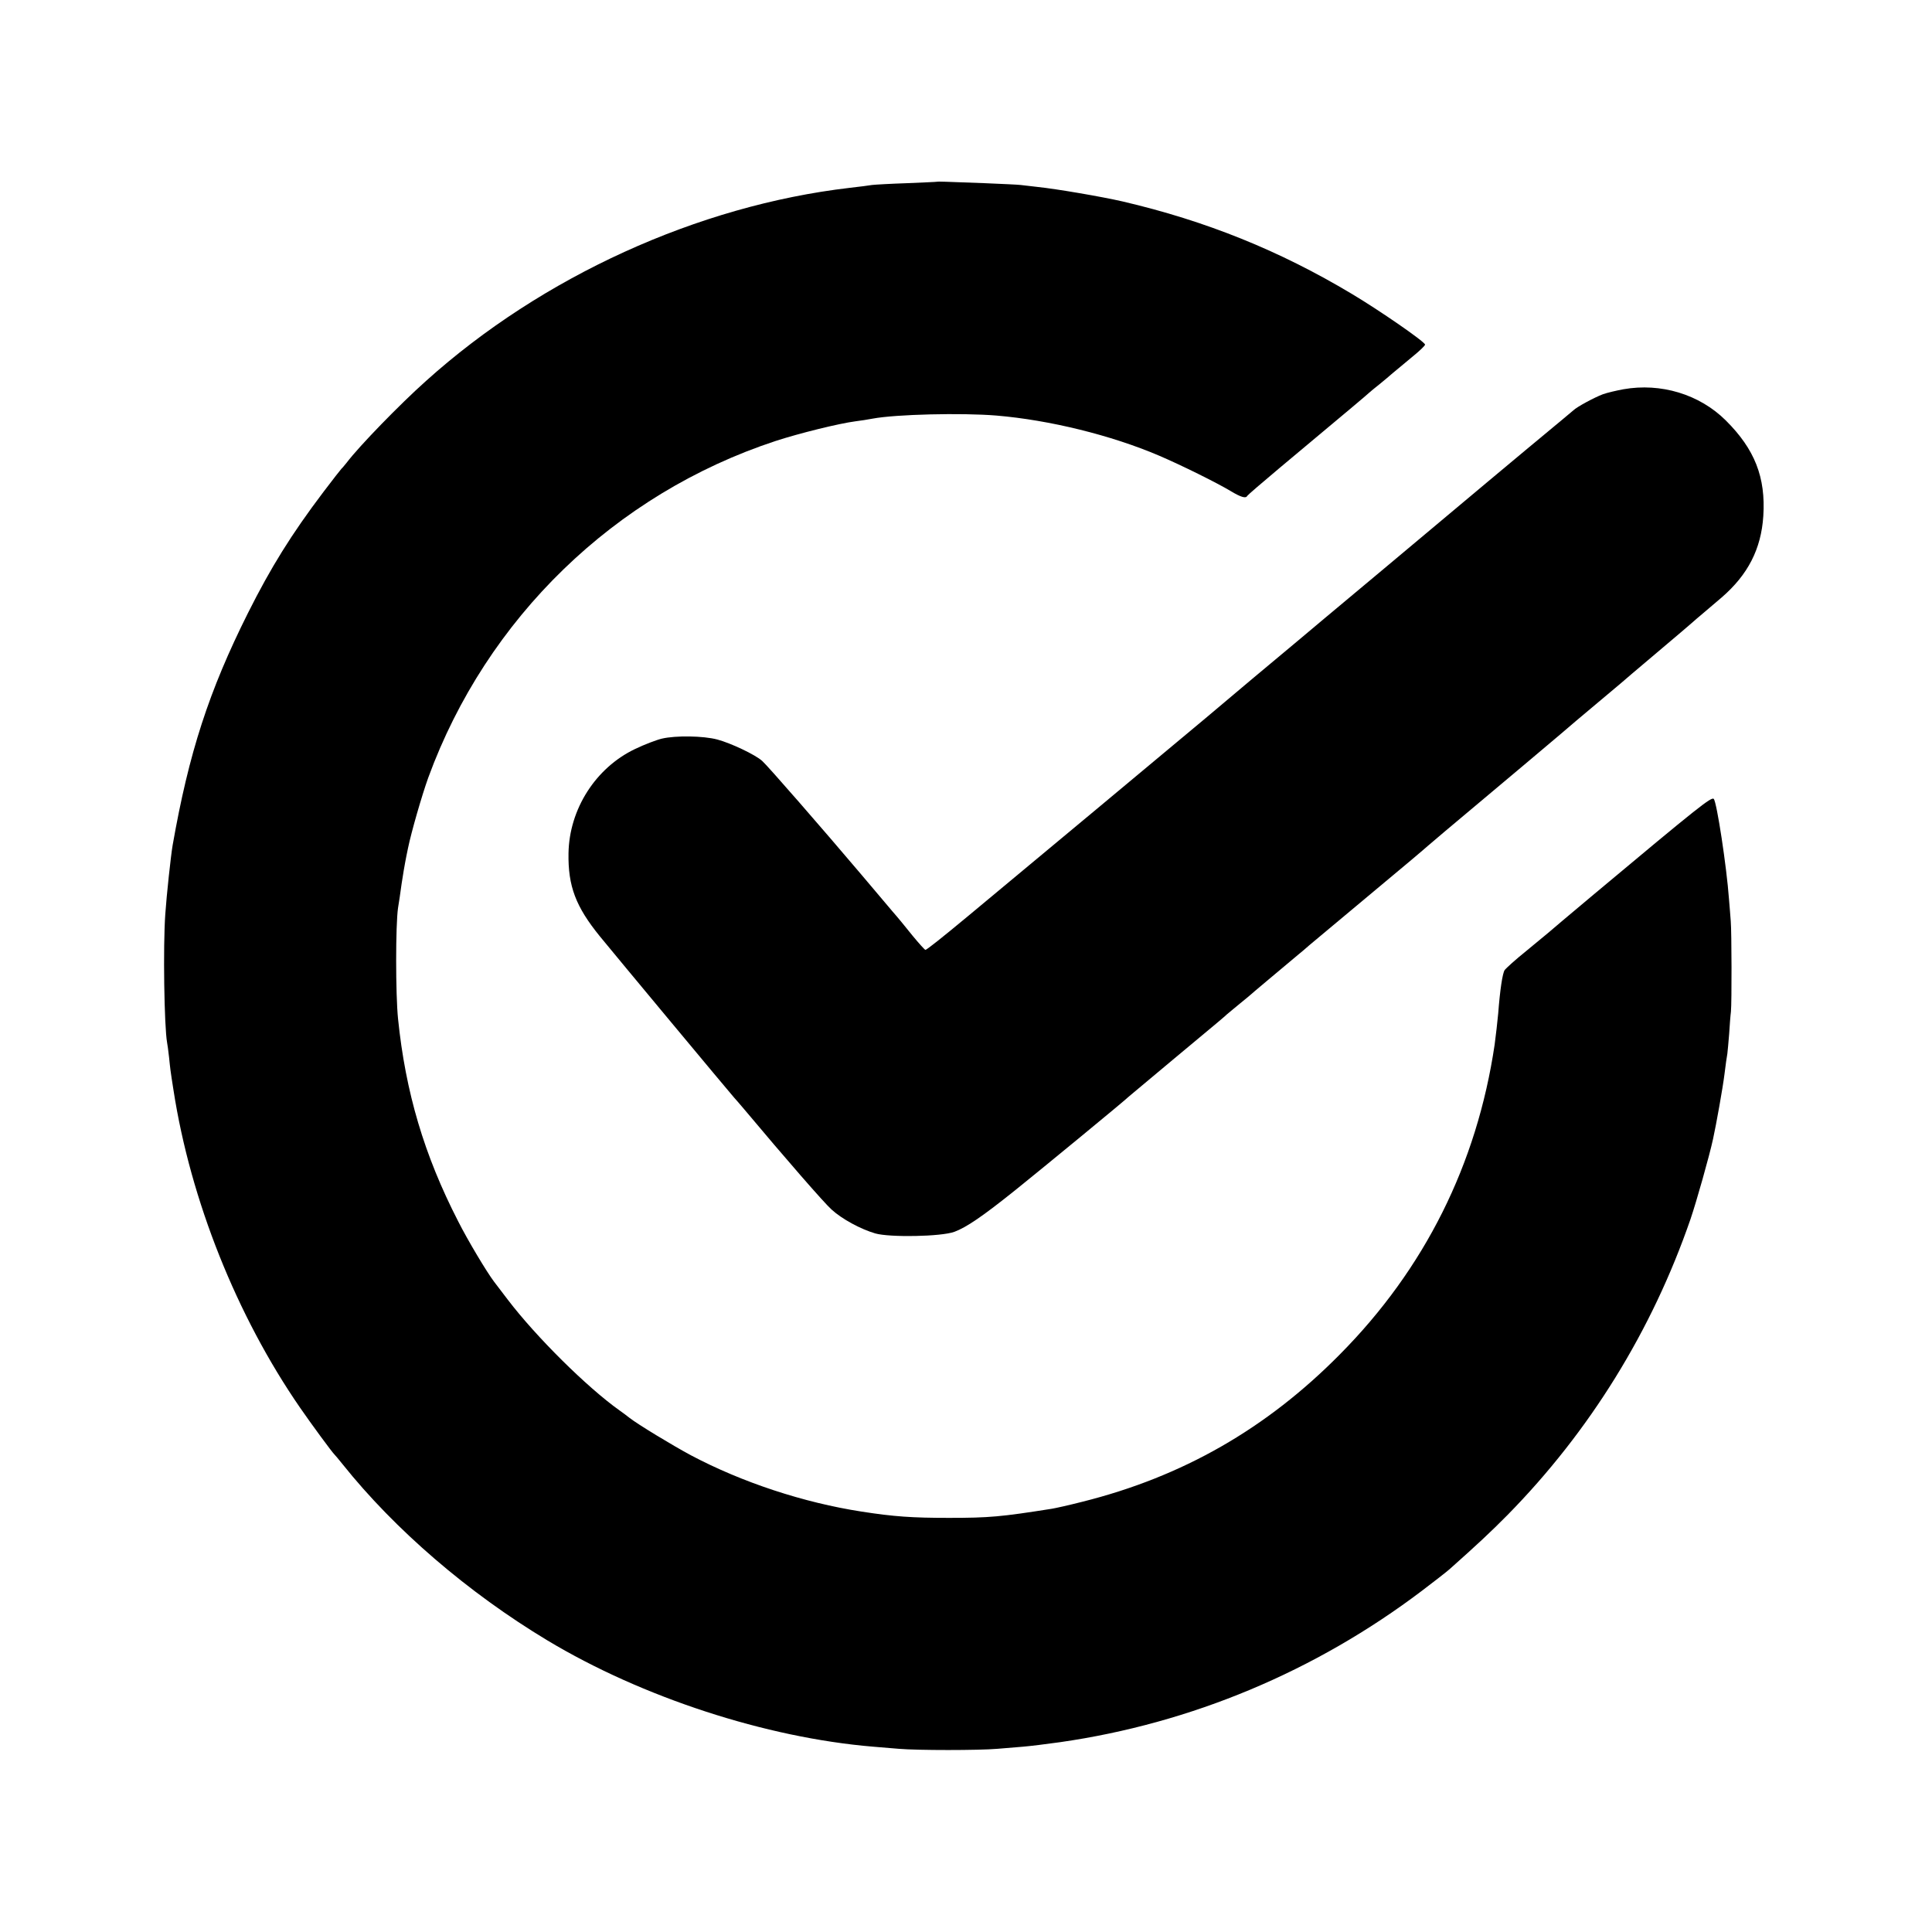
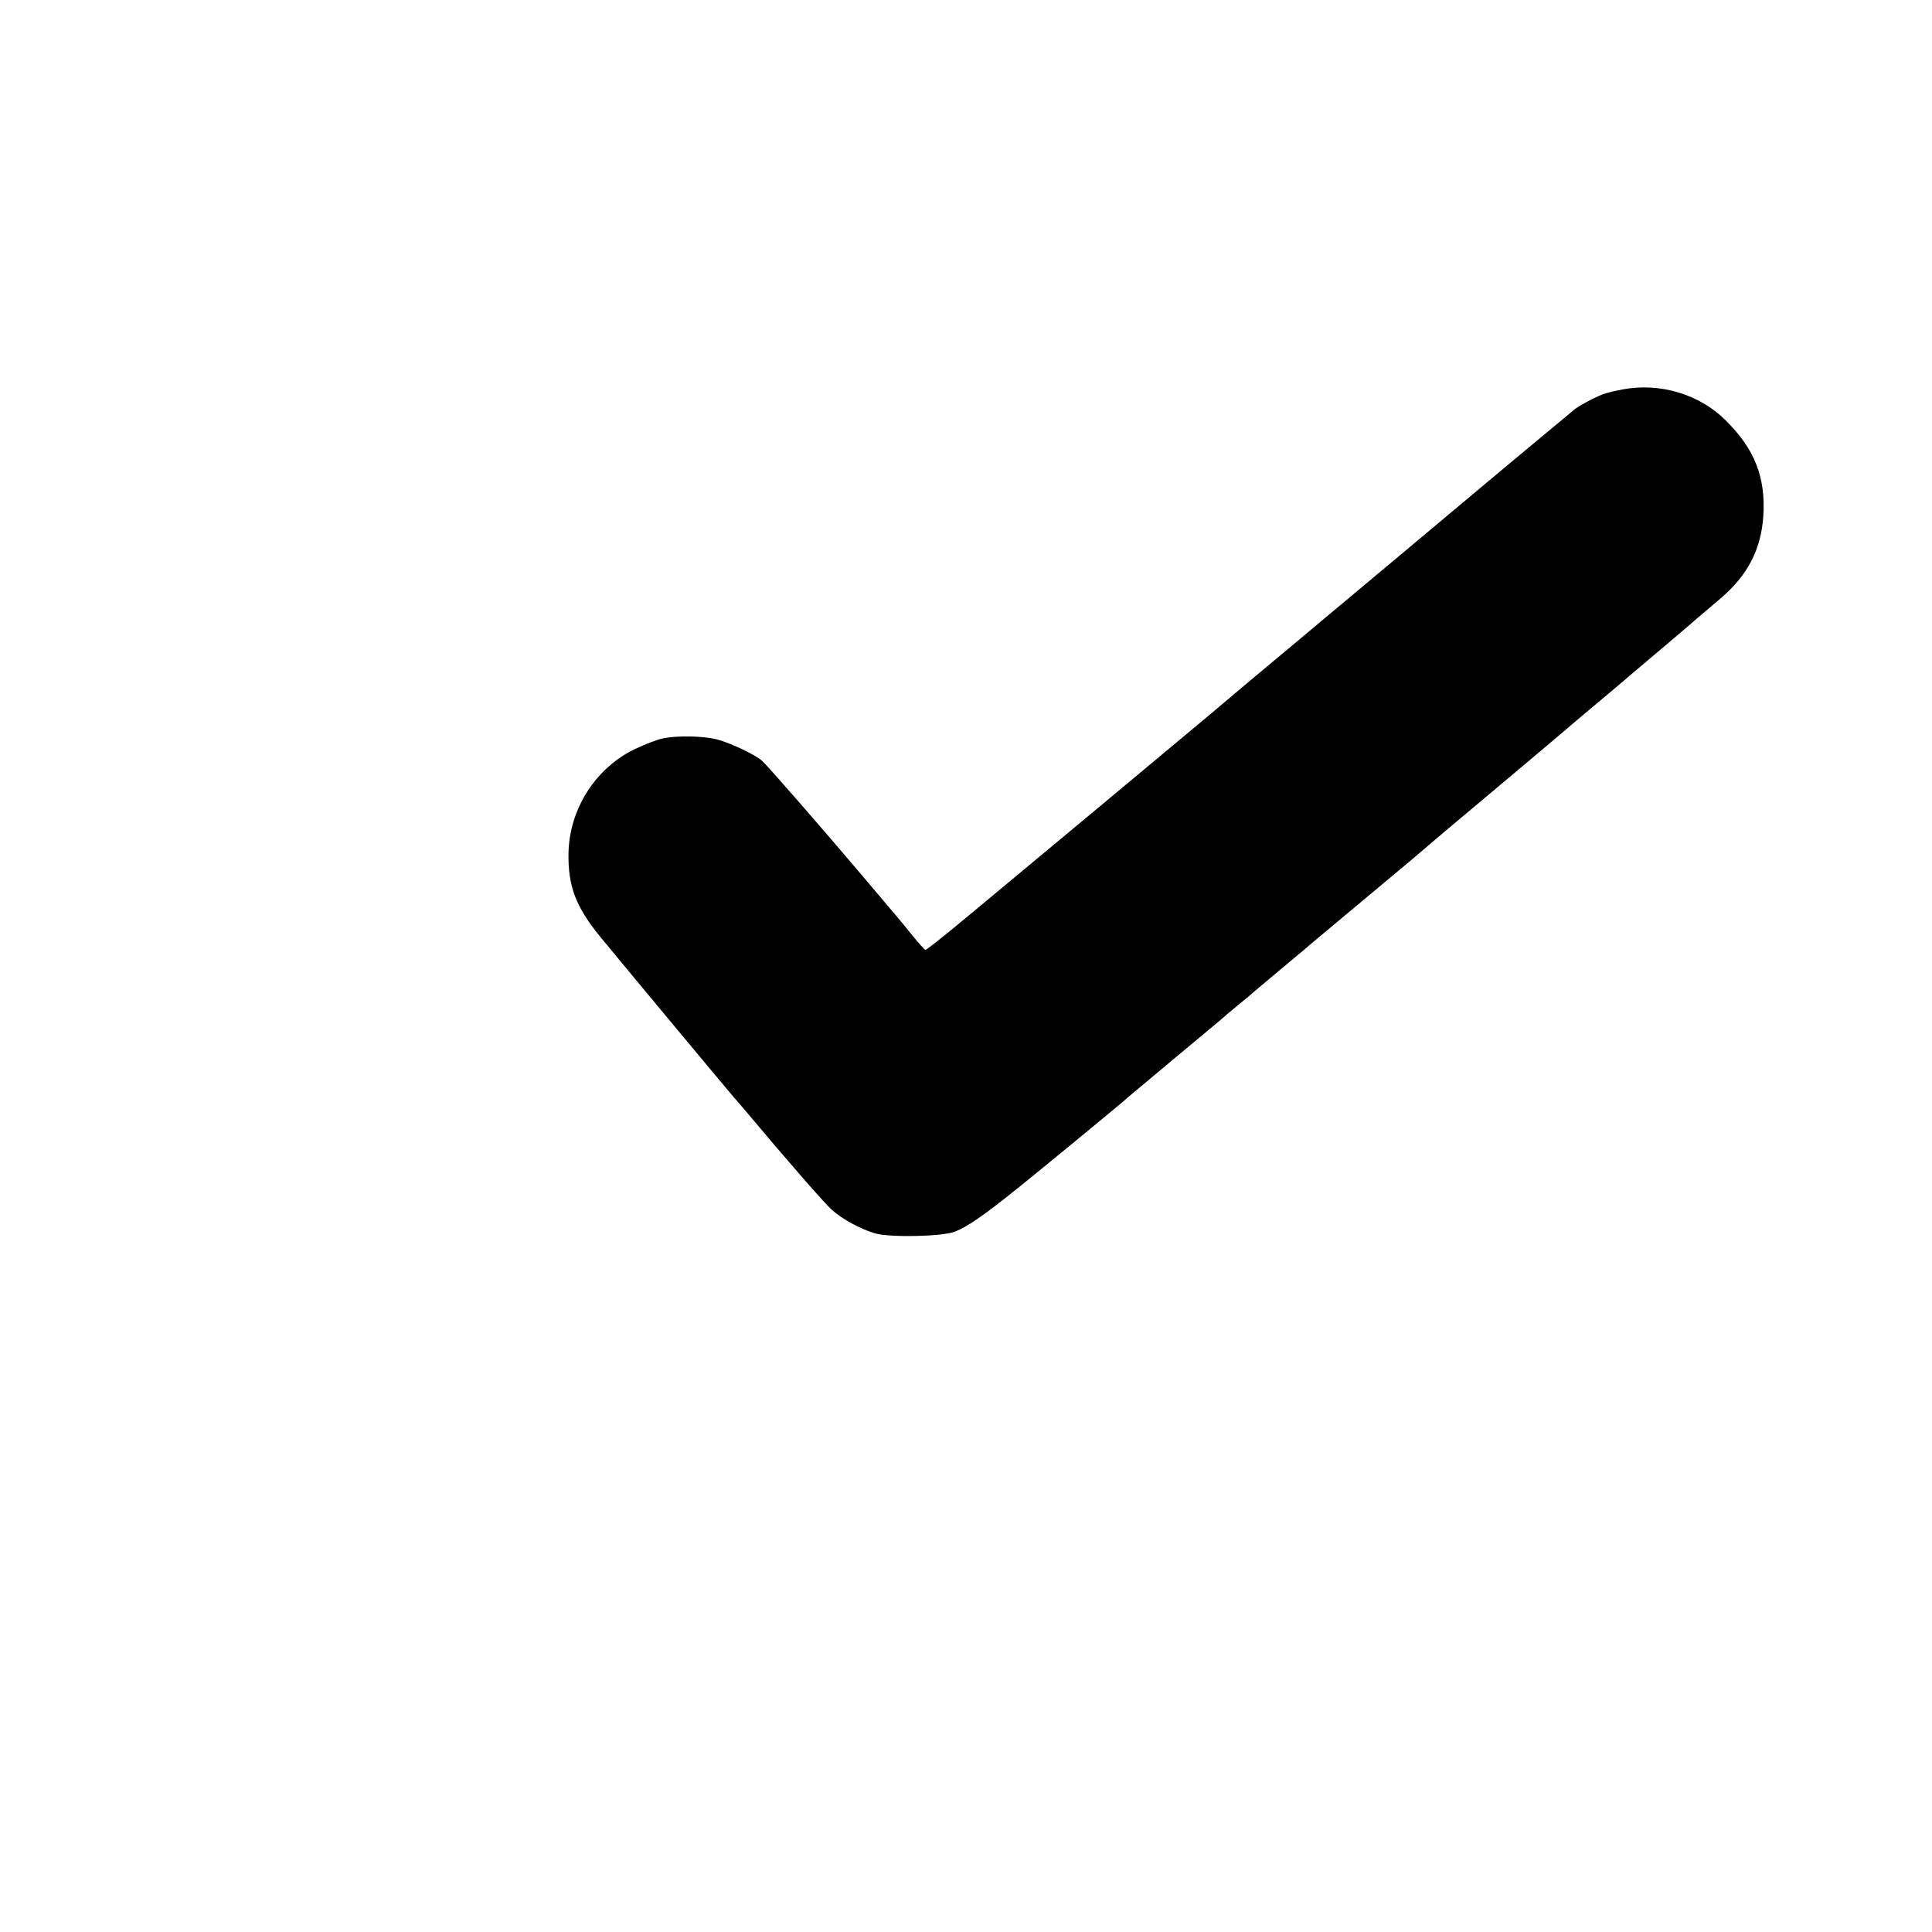
<svg xmlns="http://www.w3.org/2000/svg" version="1.0" width="1080pt" height="1080pt" viewBox="0 0 1080 1080" preserveAspectRatio="xMidYMid meet">
  <g transform="translate(0,1080) scale(0.1,-0.1)" fill="#000000" stroke="none">
-     <path d="M5237 9784 c-1 -1 -76 -4 -167 -8 -91 -3 -178 -8 -195 -10 -16 -3 -73 -10 -125 -16 -848 -99 -1720 -496 -2368 -1079 -148 -132 -374 -365 -443 -456 -13 -16 -26 -32 -30 -35 -3 -3 -49 -61 -101 -130 -180 -238 -294 -422 -422 -677 -218 -436 -330 -780 -421 -1298 -10 -58 -34 -281 -41 -385 -13 -182 -6 -628 10 -718 2 -9 7 -46 11 -82 7 -68 7 -71 25 -185 95 -614 353 -1261 708 -1775 62 -90 179 -249 191 -260 3 -3 24 -27 46 -55 293 -367 703 -719 1145 -985 529 -318 1222 -544 1820 -594 36 -3 101 -8 145 -12 103 -9 447 -9 550 0 44 4 109 9 145 12 36 3 128 14 205 25 734 105 1428 396 2023 846 67 51 137 105 155 121 157 140 227 205 324 303 460 468 808 1031 1023 1654 33 97 105 351 126 448 18 82 55 289 64 363 6 49 13 100 16 114 2 14 6 63 10 110 3 47 7 103 10 125 5 52 4 447 -1 505 -2 25 -6 81 -10 125 -13 179 -68 541 -85 559 -13 13 -84 -43 -665 -529 -137 -115 -255 -214 -261 -220 -6 -5 -61 -50 -121 -100 -61 -49 -115 -98 -122 -108 -12 -18 -26 -111 -36 -242 -4 -44 -13 -123 -20 -175 -99 -668 -391 -1253 -865 -1731 -411 -416 -880 -684 -1440 -824 -74 -19 -151 -36 -170 -39 -284 -45 -351 -51 -575 -51 -206 0 -308 7 -488 35 -324 50 -668 163 -955 315 -106 57 -297 173 -343 209 -15 12 -39 30 -55 41 -183 130 -468 413 -625 619 -38 50 -73 96 -77 101 -41 54 -147 231 -201 338 -190 370 -294 721 -336 1132 -14 137 -14 525 0 620 4 22 13 83 20 135 8 52 17 106 20 120 2 14 10 50 16 80 18 88 77 293 113 393 326 891 1042 1586 1942 1882 132 43 354 98 447 110 26 3 70 10 96 15 129 24 496 33 691 17 297 -25 642 -110 909 -224 124 -53 324 -152 402 -199 55 -33 84 -42 91 -26 2 4 84 75 182 157 390 326 483 404 500 420 6 6 31 26 56 46 25 20 59 49 75 63 17 14 65 54 107 89 42 34 76 66 74 71 -4 18 -258 193 -409 283 -404 242 -815 408 -1282 517 -118 27 -369 70 -475 81 -36 4 -78 9 -95 11 -16 2 -106 6 -200 10 -93 3 -192 7 -218 8 -26 1 -49 1 -50 0z" />
    <path d="M9075 8624 c-38 -7 -90 -19 -115 -28 -48 -18 -146 -71 -165 -90 -7 -6 -32 -27 -56 -47 -105 -87 -313 -260 -419 -349 -63 -53 -324 -272 -580 -486 -256 -214 -474 -396 -485 -406 -11 -9 -126 -105 -255 -213 -129 -109 -246 -207 -260 -219 -18 -16 -1168 -974 -1325 -1104 -148 -123 -235 -192 -242 -192 -4 1 -37 37 -73 81 -36 45 -85 105 -110 133 -25 29 -103 122 -175 207 -215 254 -526 611 -554 635 -38 35 -176 100 -251 120 -79 21 -233 23 -310 5 -30 -7 -98 -33 -150 -58 -220 -105 -368 -336 -372 -583 -3 -183 40 -298 176 -465 78 -96 729 -878 750 -901 6 -6 29 -33 52 -60 244 -291 451 -528 492 -565 59 -54 163 -110 245 -134 81 -23 368 -18 442 9 67 25 156 85 343 235 142 114 620 507 632 521 3 3 113 95 245 205 293 244 275 229 305 256 14 11 45 38 70 58 25 20 47 38 50 41 4 5 204 172 279 235 14 11 41 34 60 51 32 27 331 277 566 473 50 42 92 78 95 81 3 3 48 41 100 85 195 163 723 607 730 615 3 3 59 50 125 105 66 55 122 102 125 105 3 3 93 80 200 170 107 90 197 167 200 170 3 3 34 30 70 60 35 30 78 66 94 80 147 127 221 271 233 455 14 217 -48 374 -210 535 -147 146 -363 211 -572 174z" />
  </g>
</svg>